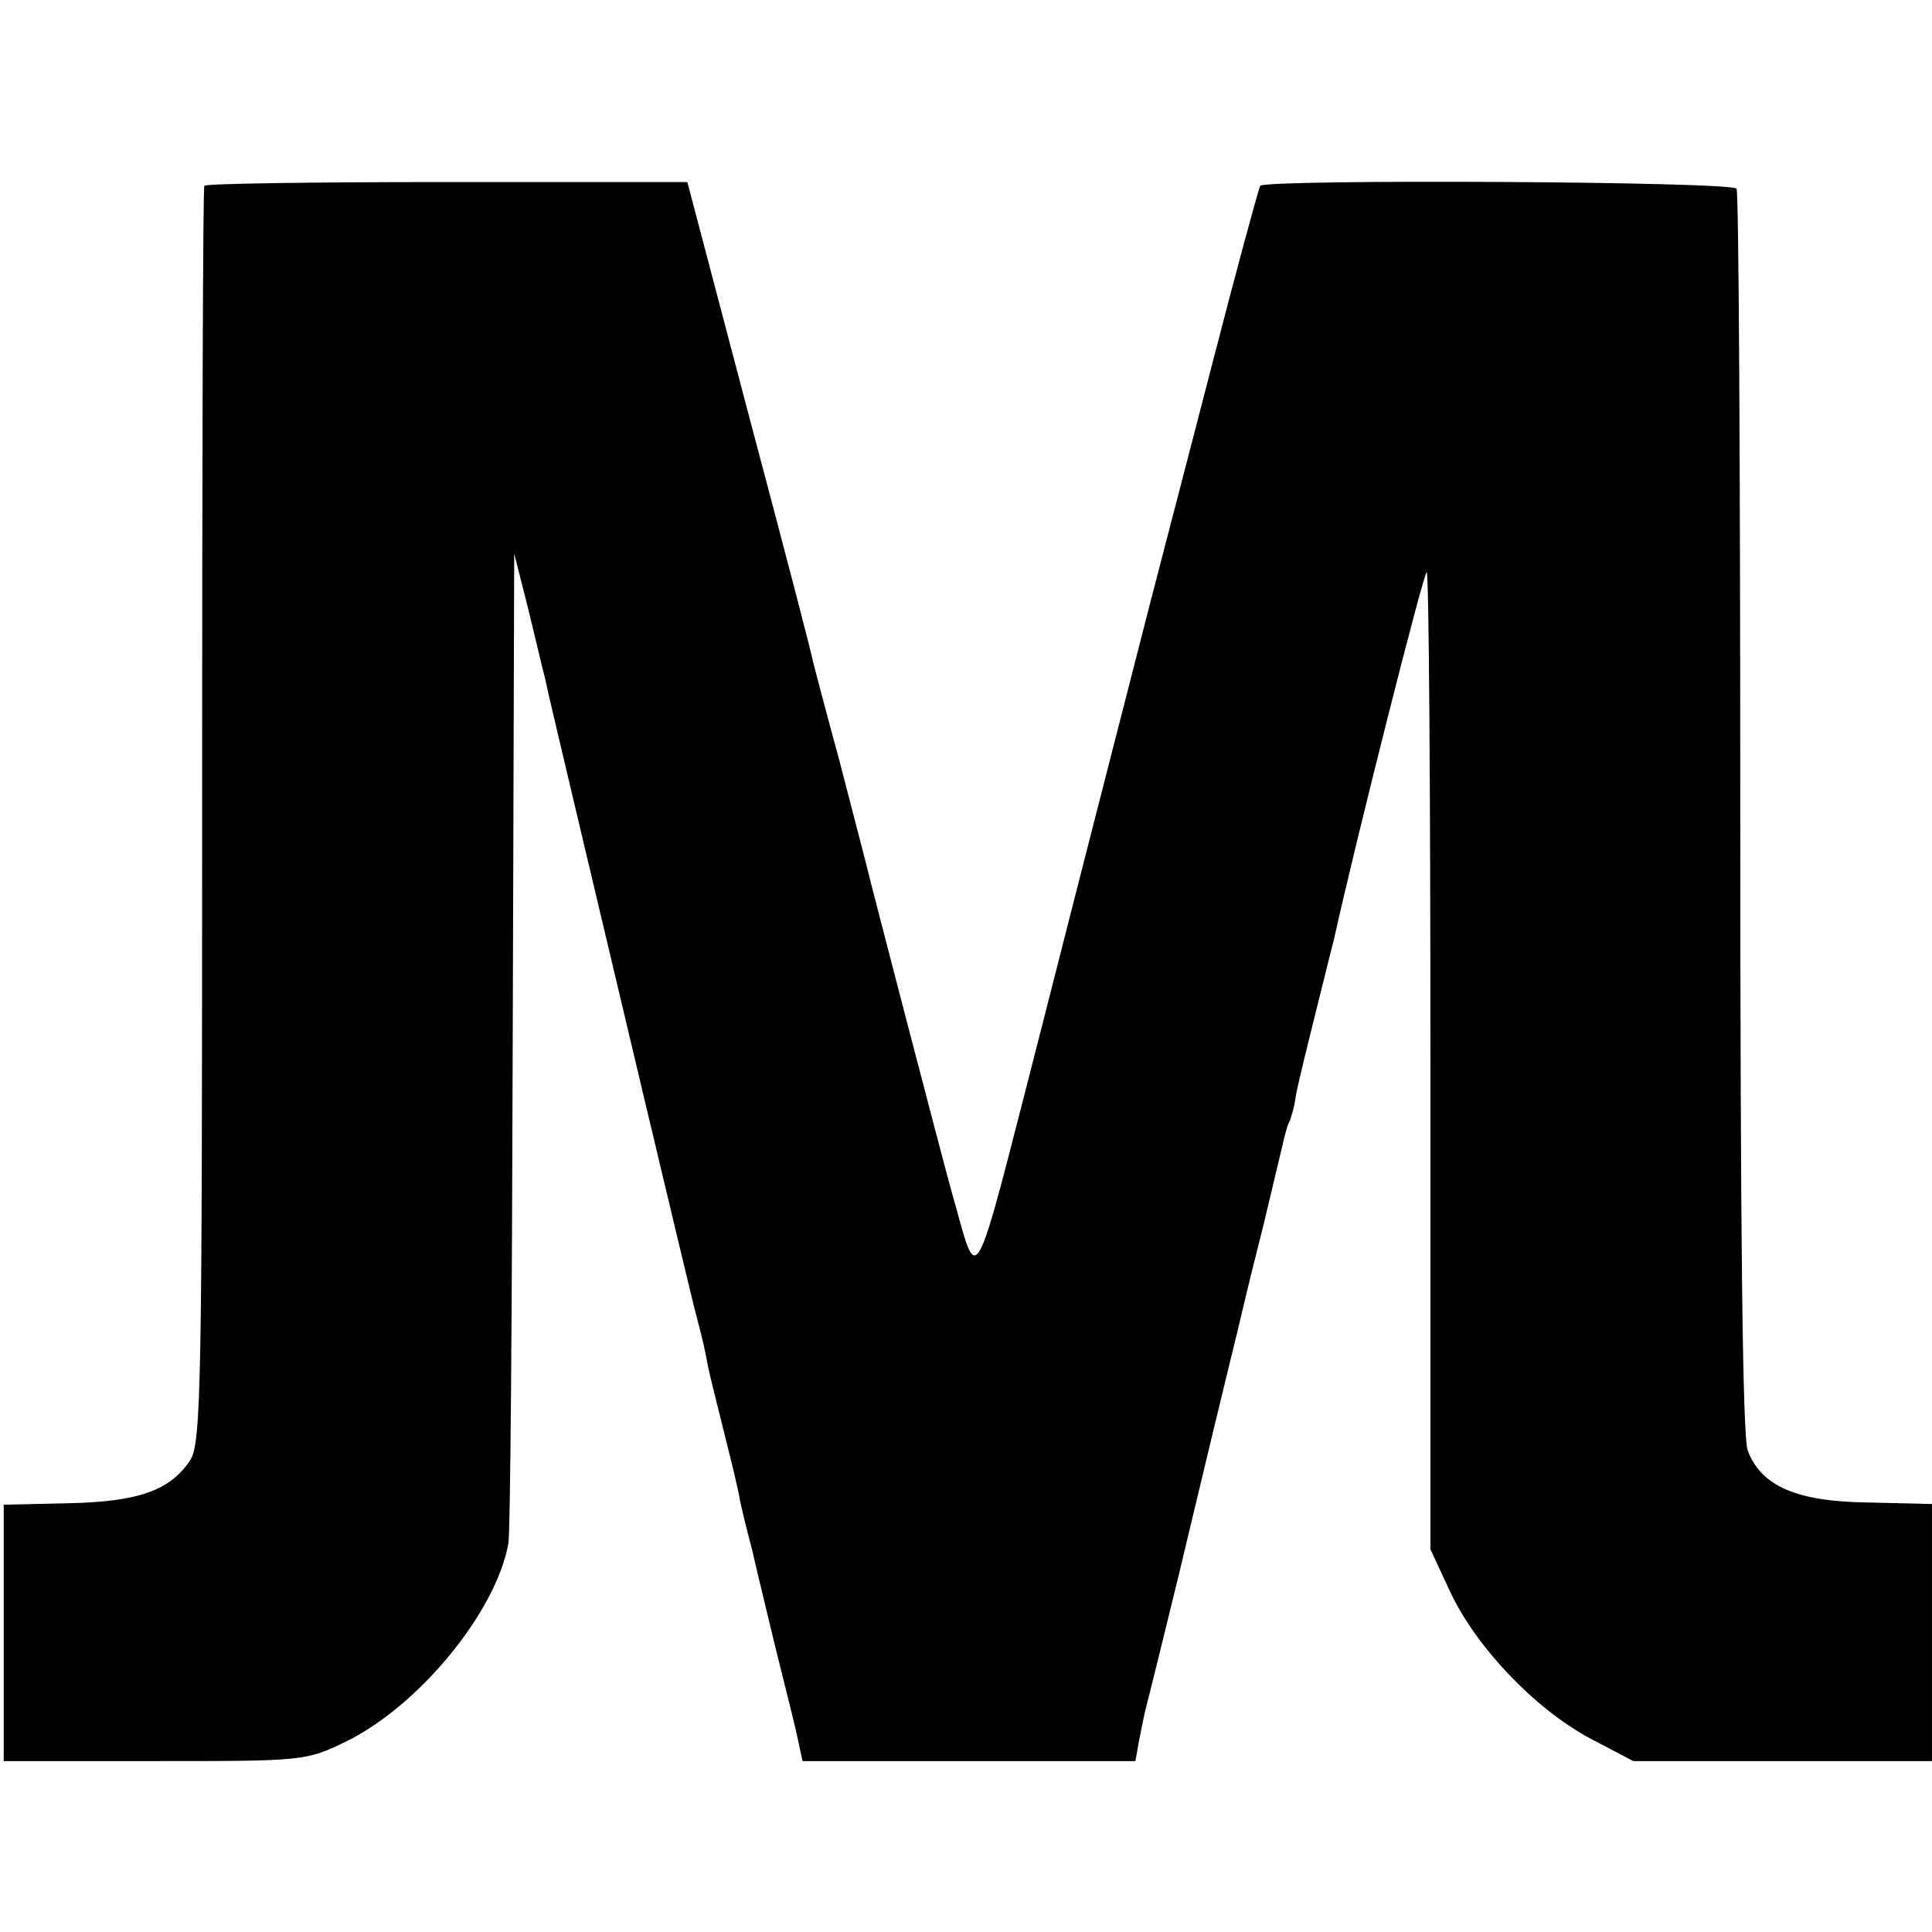
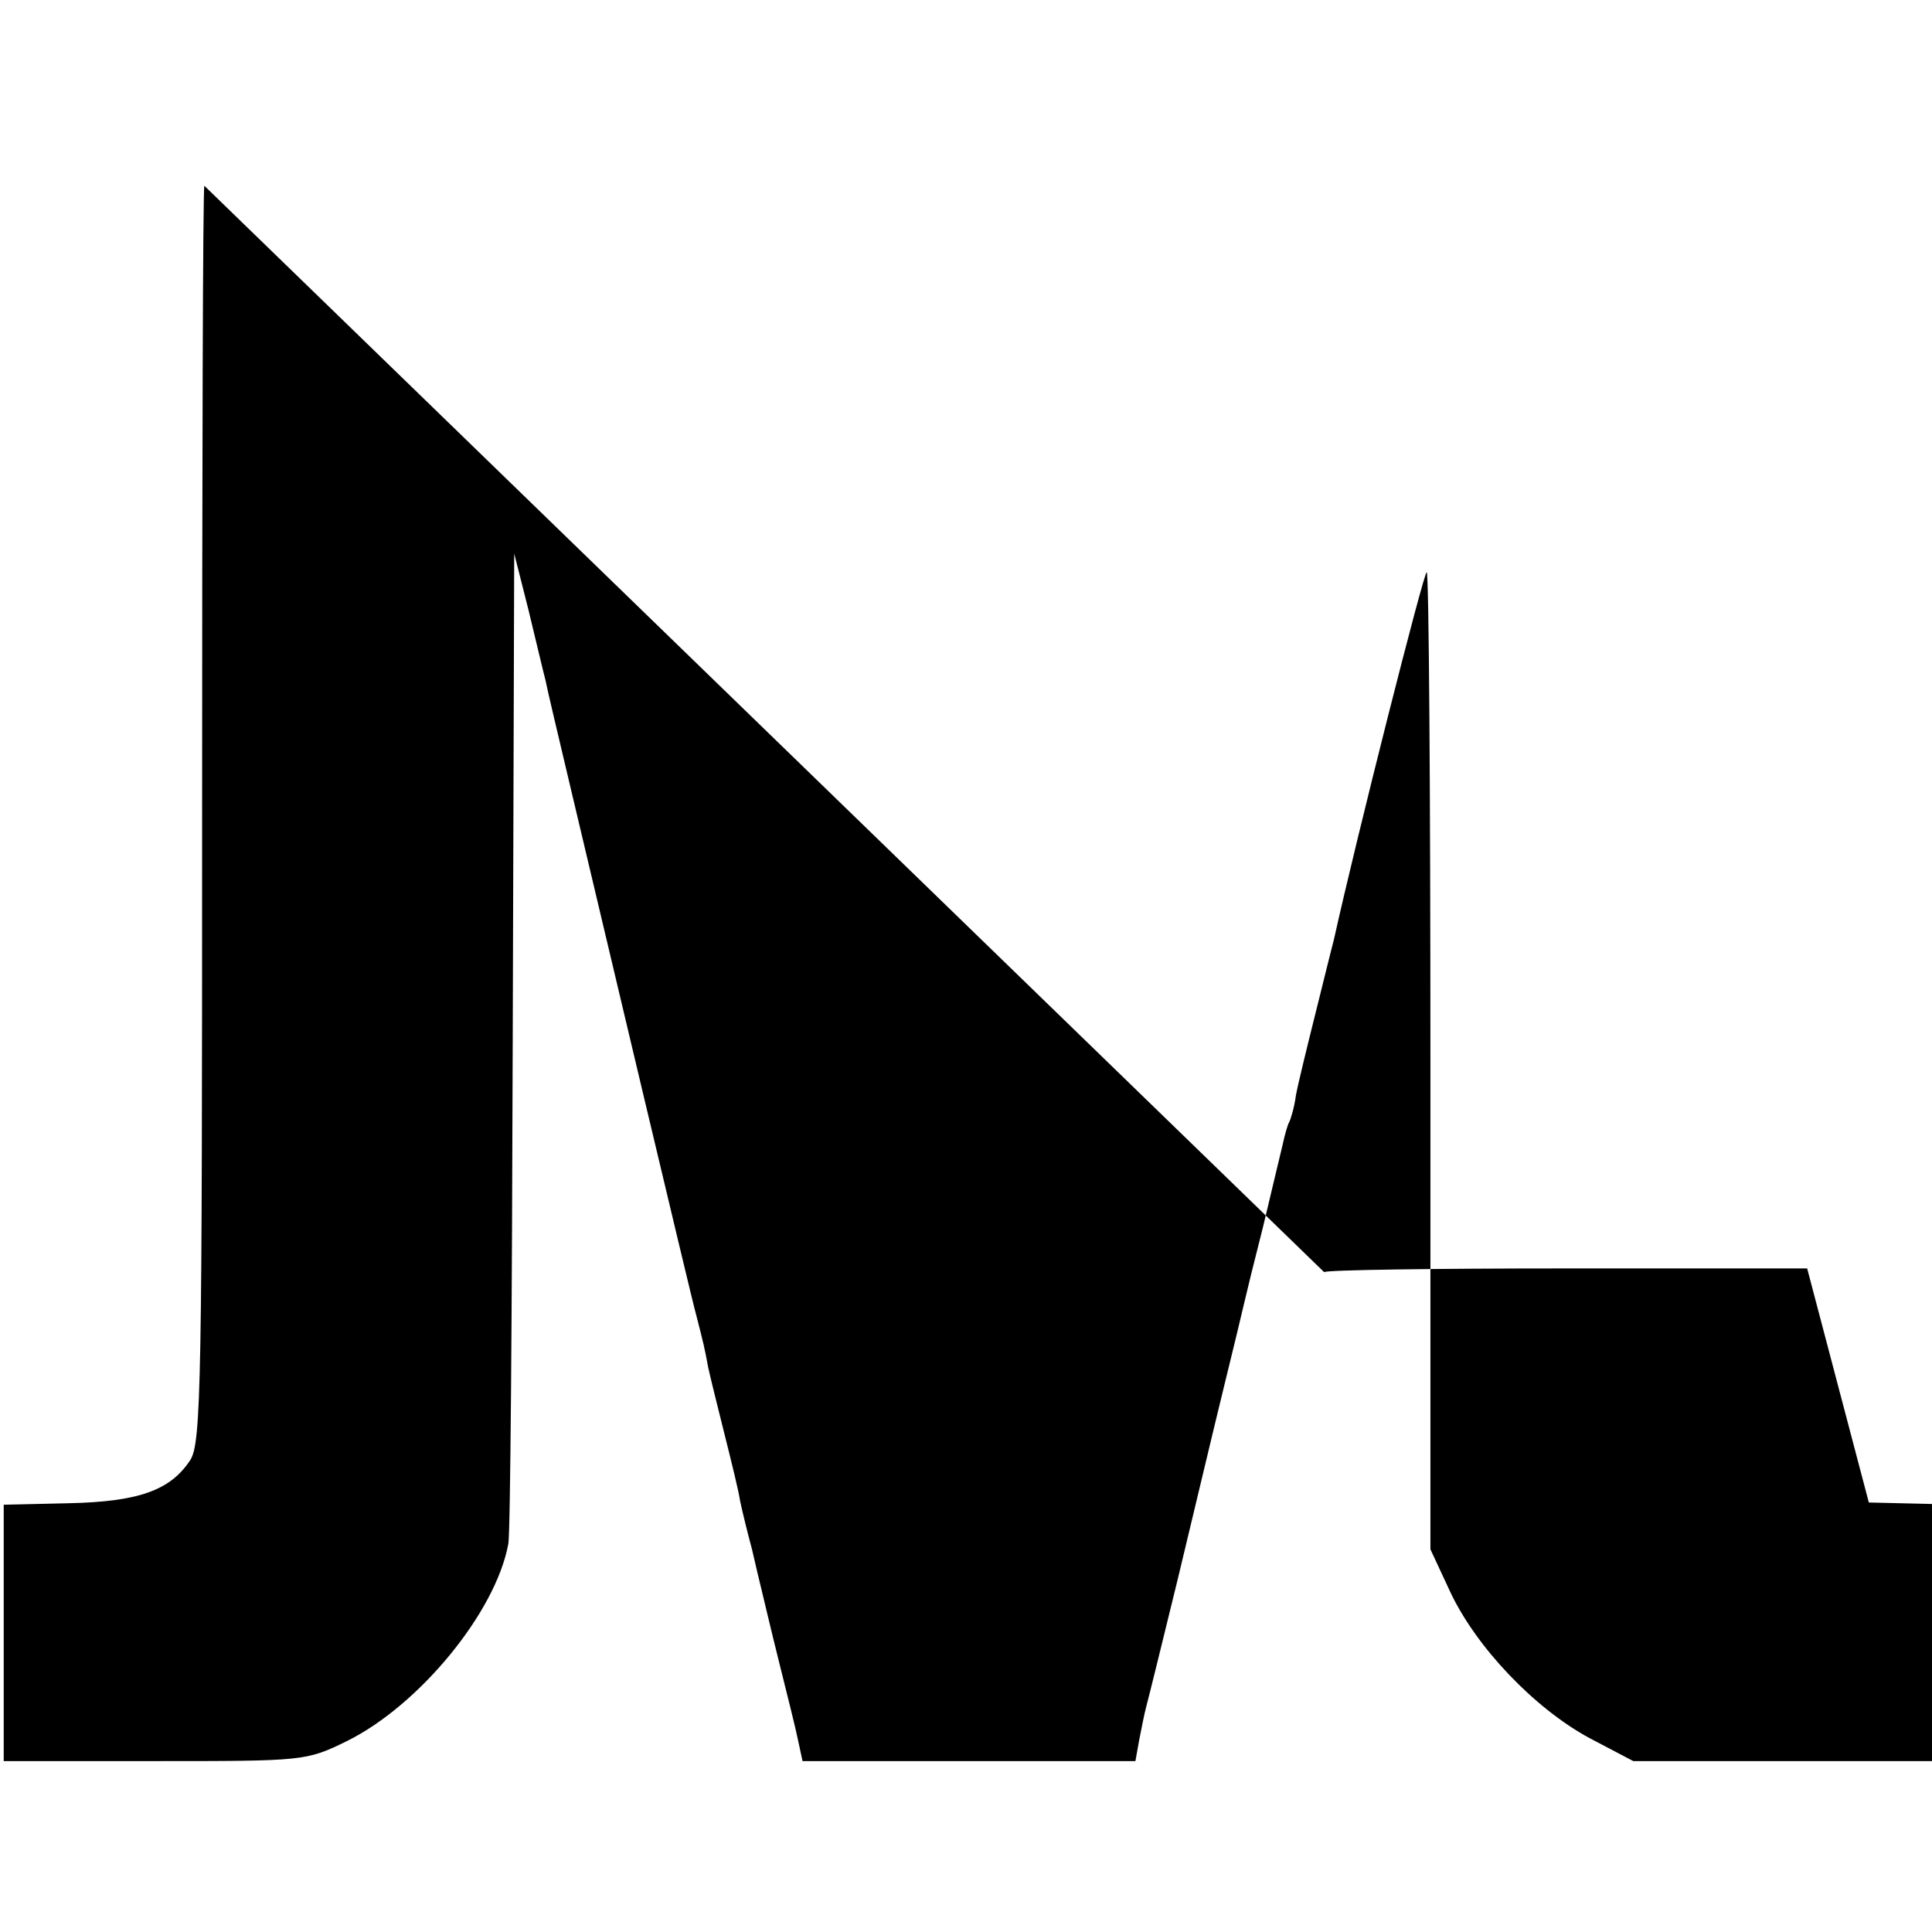
<svg xmlns="http://www.w3.org/2000/svg" version="1.0" width="260pt" height="260pt" viewBox="0 0 260 260" preserveAspectRatio="xMidYMid meet">
  <g transform="translate(0,260) scale(0.1,-0.1)" fill="#000000" stroke="none">
-     <path d="M275 2350 c-2 -3 -3 -384 -3 -848 0 -760 -1 -844 -16 -867 -27 -41 -70 -56 -164 -58 l-87 -2 0 -172 0 -173 203 0 c201 0 204 0 259 27 97 48 200 173 217 265 3 13 5 318 6 678 l2 655 19 -75 c10 -41 20 -84 23 -95 2 -11 18 -78 35 -150 17 -71 60 -254 96 -405 36 -151 68 -286 72 -300 10 -39 11 -43 16 -70 3 -14 13 -54 22 -90 9 -36 19 -76 21 -90 3 -14 10 -43 16 -65 5 -22 11 -47 13 -55 2 -8 12 -51 23 -95 11 -44 23 -92 26 -107 l6 -28 224 0 224 0 5 28 c3 15 7 36 10 47 3 11 22 88 42 170 20 83 47 197 61 254 14 57 27 111 29 120 2 9 13 54 25 101 11 47 23 96 26 109 3 14 7 28 9 31 2 4 7 20 9 36 3 16 15 65 26 109 11 44 22 89 25 100 31 140 121 495 125 495 3 0 5 -296 5 -658 l0 -657 27 -58 c35 -74 113 -156 187 -196 l59 -31 201 0 201 0 0 173 0 173 -85 2 c-97 1 -145 22 -163 70 -7 18 -10 299 -10 858 0 457 -2 836 -5 840 -5 10 -632 13 -641 4 -2 -3 -32 -113 -66 -245 -34 -132 -80 -307 -101 -390 -21 -82 -78 -304 -126 -493 -97 -377 -85 -356 -122 -227 -11 39 -109 415 -116 445 -2 8 -18 69 -35 135 -18 66 -34 127 -36 135 -1 8 -40 157 -86 330 l-83 315 -323 0 c-178 0 -325 -2 -327 -5z" />
+     <path d="M275 2350 c-2 -3 -3 -384 -3 -848 0 -760 -1 -844 -16 -867 -27 -41 -70 -56 -164 -58 l-87 -2 0 -172 0 -173 203 0 c201 0 204 0 259 27 97 48 200 173 217 265 3 13 5 318 6 678 l2 655 19 -75 c10 -41 20 -84 23 -95 2 -11 18 -78 35 -150 17 -71 60 -254 96 -405 36 -151 68 -286 72 -300 10 -39 11 -43 16 -70 3 -14 13 -54 22 -90 9 -36 19 -76 21 -90 3 -14 10 -43 16 -65 5 -22 11 -47 13 -55 2 -8 12 -51 23 -95 11 -44 23 -92 26 -107 l6 -28 224 0 224 0 5 28 c3 15 7 36 10 47 3 11 22 88 42 170 20 83 47 197 61 254 14 57 27 111 29 120 2 9 13 54 25 101 11 47 23 96 26 109 3 14 7 28 9 31 2 4 7 20 9 36 3 16 15 65 26 109 11 44 22 89 25 100 31 140 121 495 125 495 3 0 5 -296 5 -658 l0 -657 27 -58 c35 -74 113 -156 187 -196 l59 -31 201 0 201 0 0 173 0 173 -85 2 l-83 315 -323 0 c-178 0 -325 -2 -327 -5z" />
  </g>
</svg>